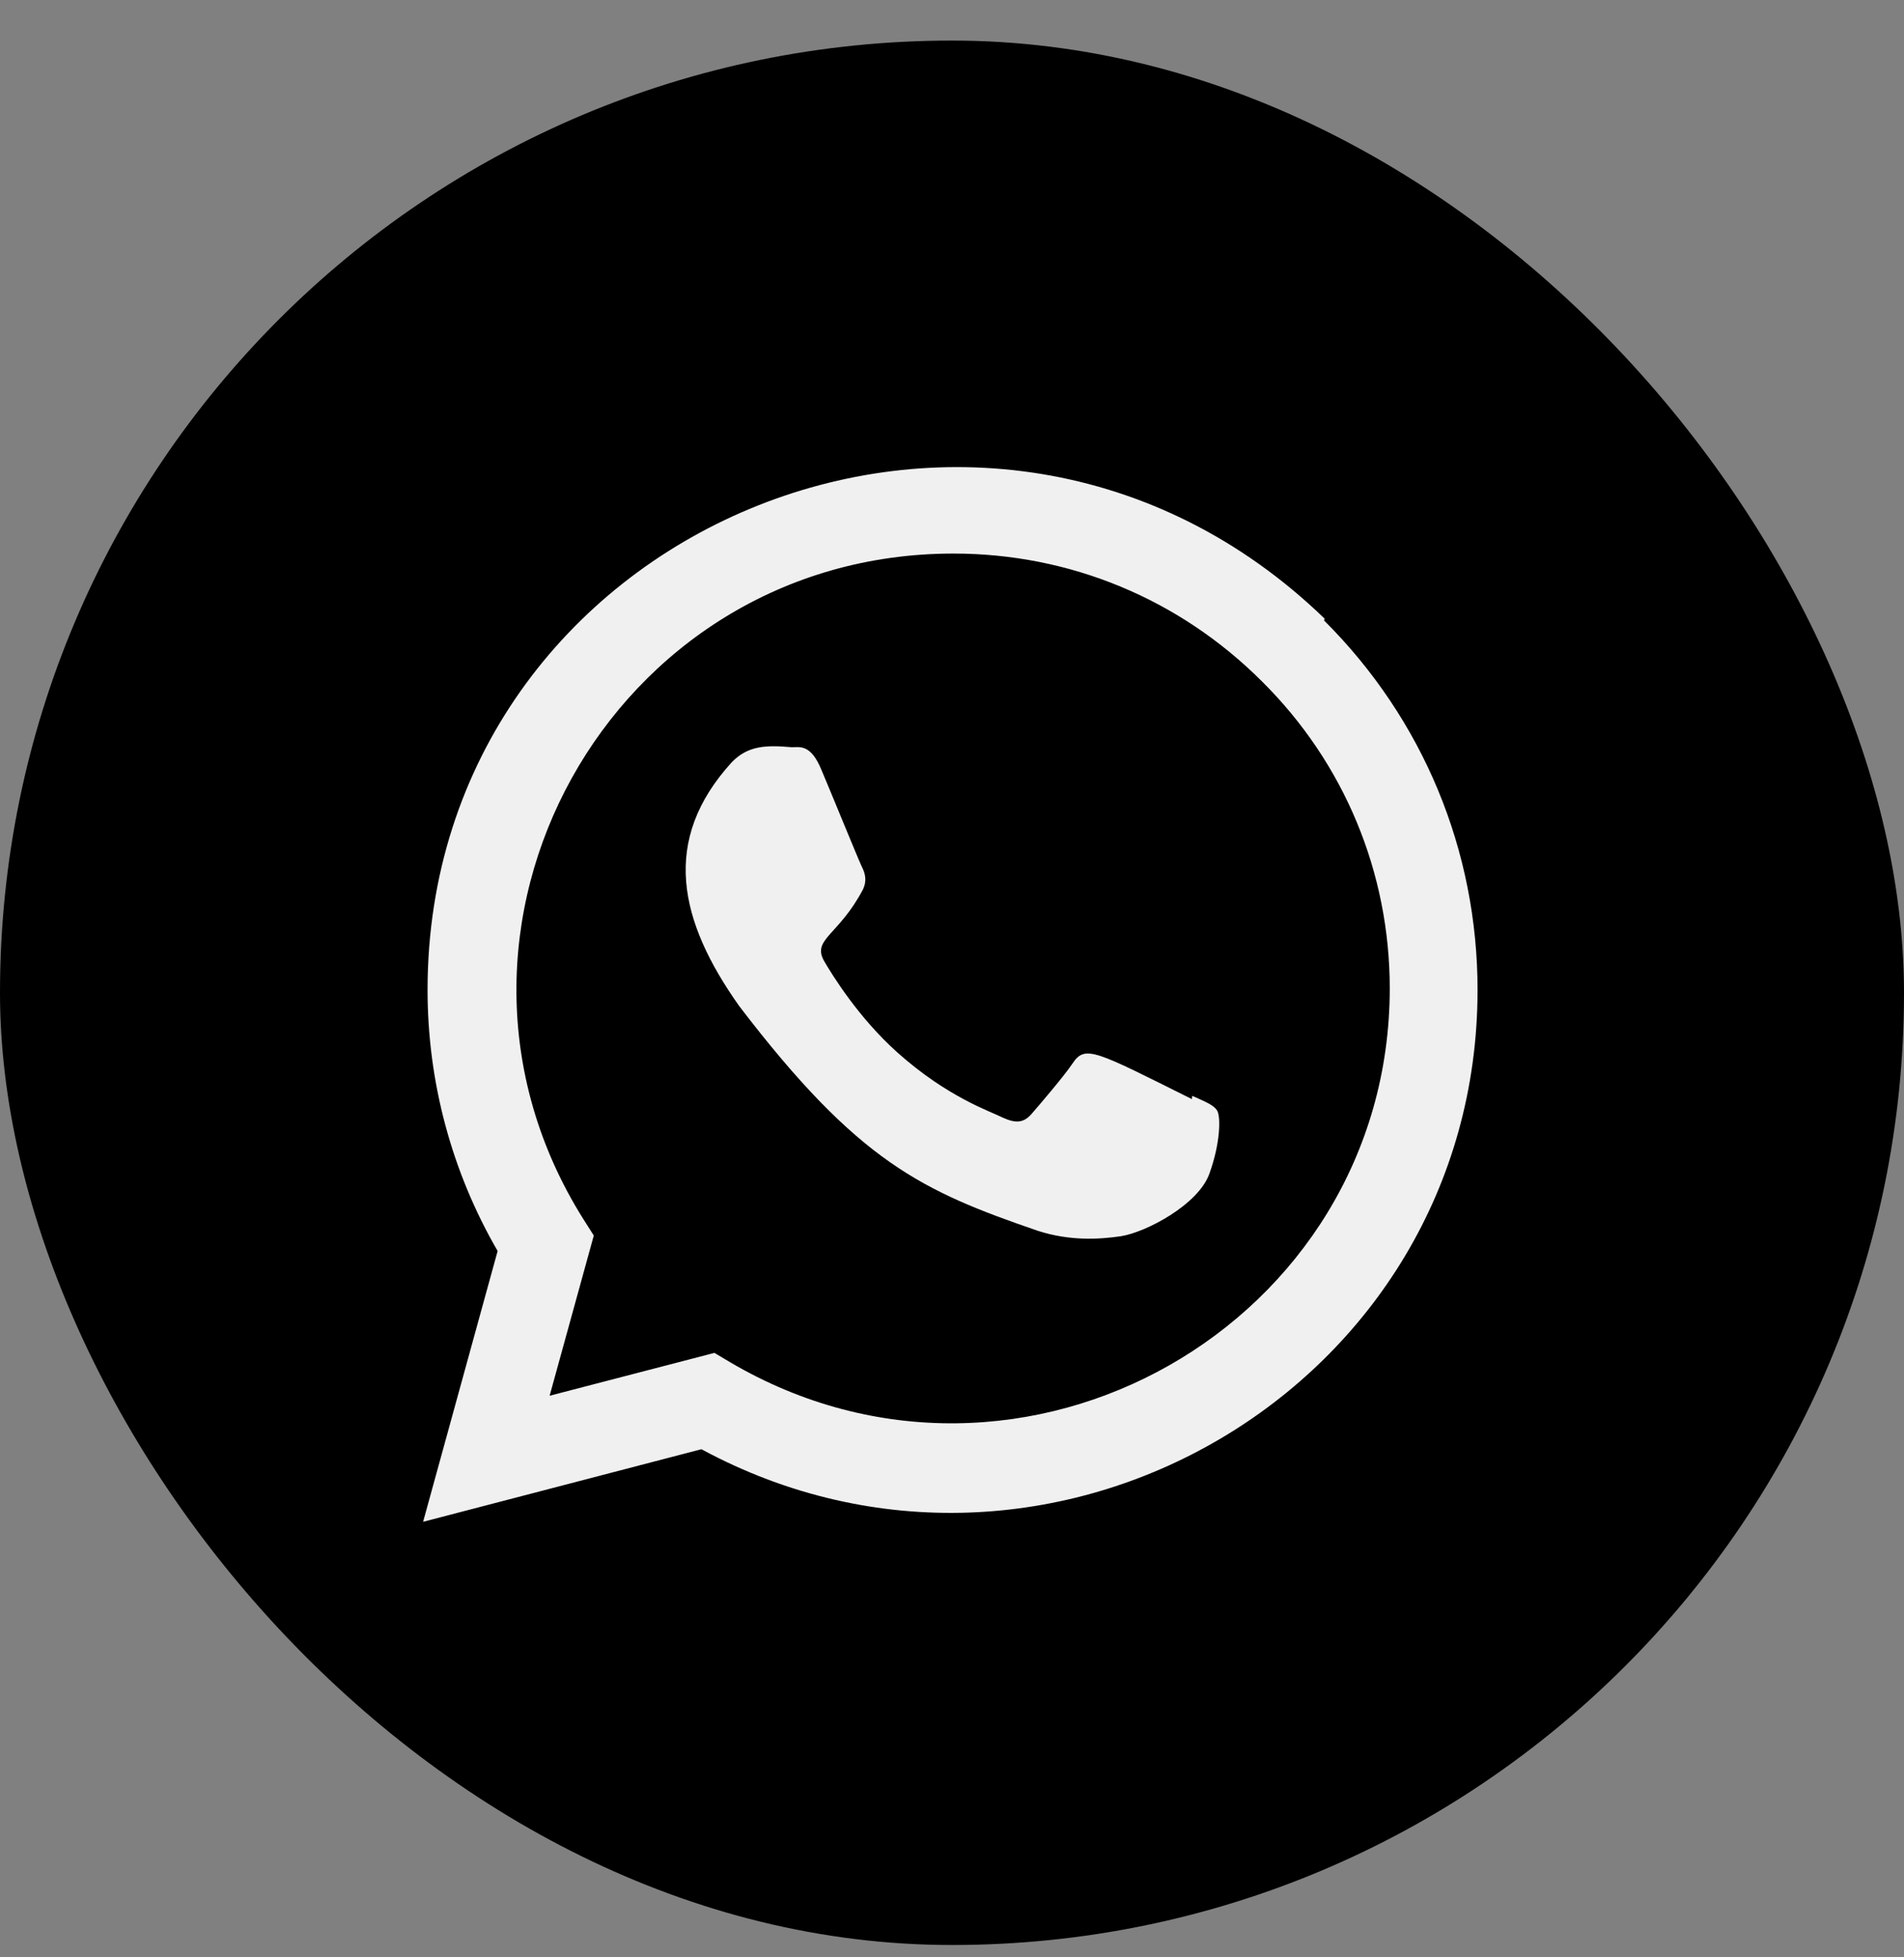
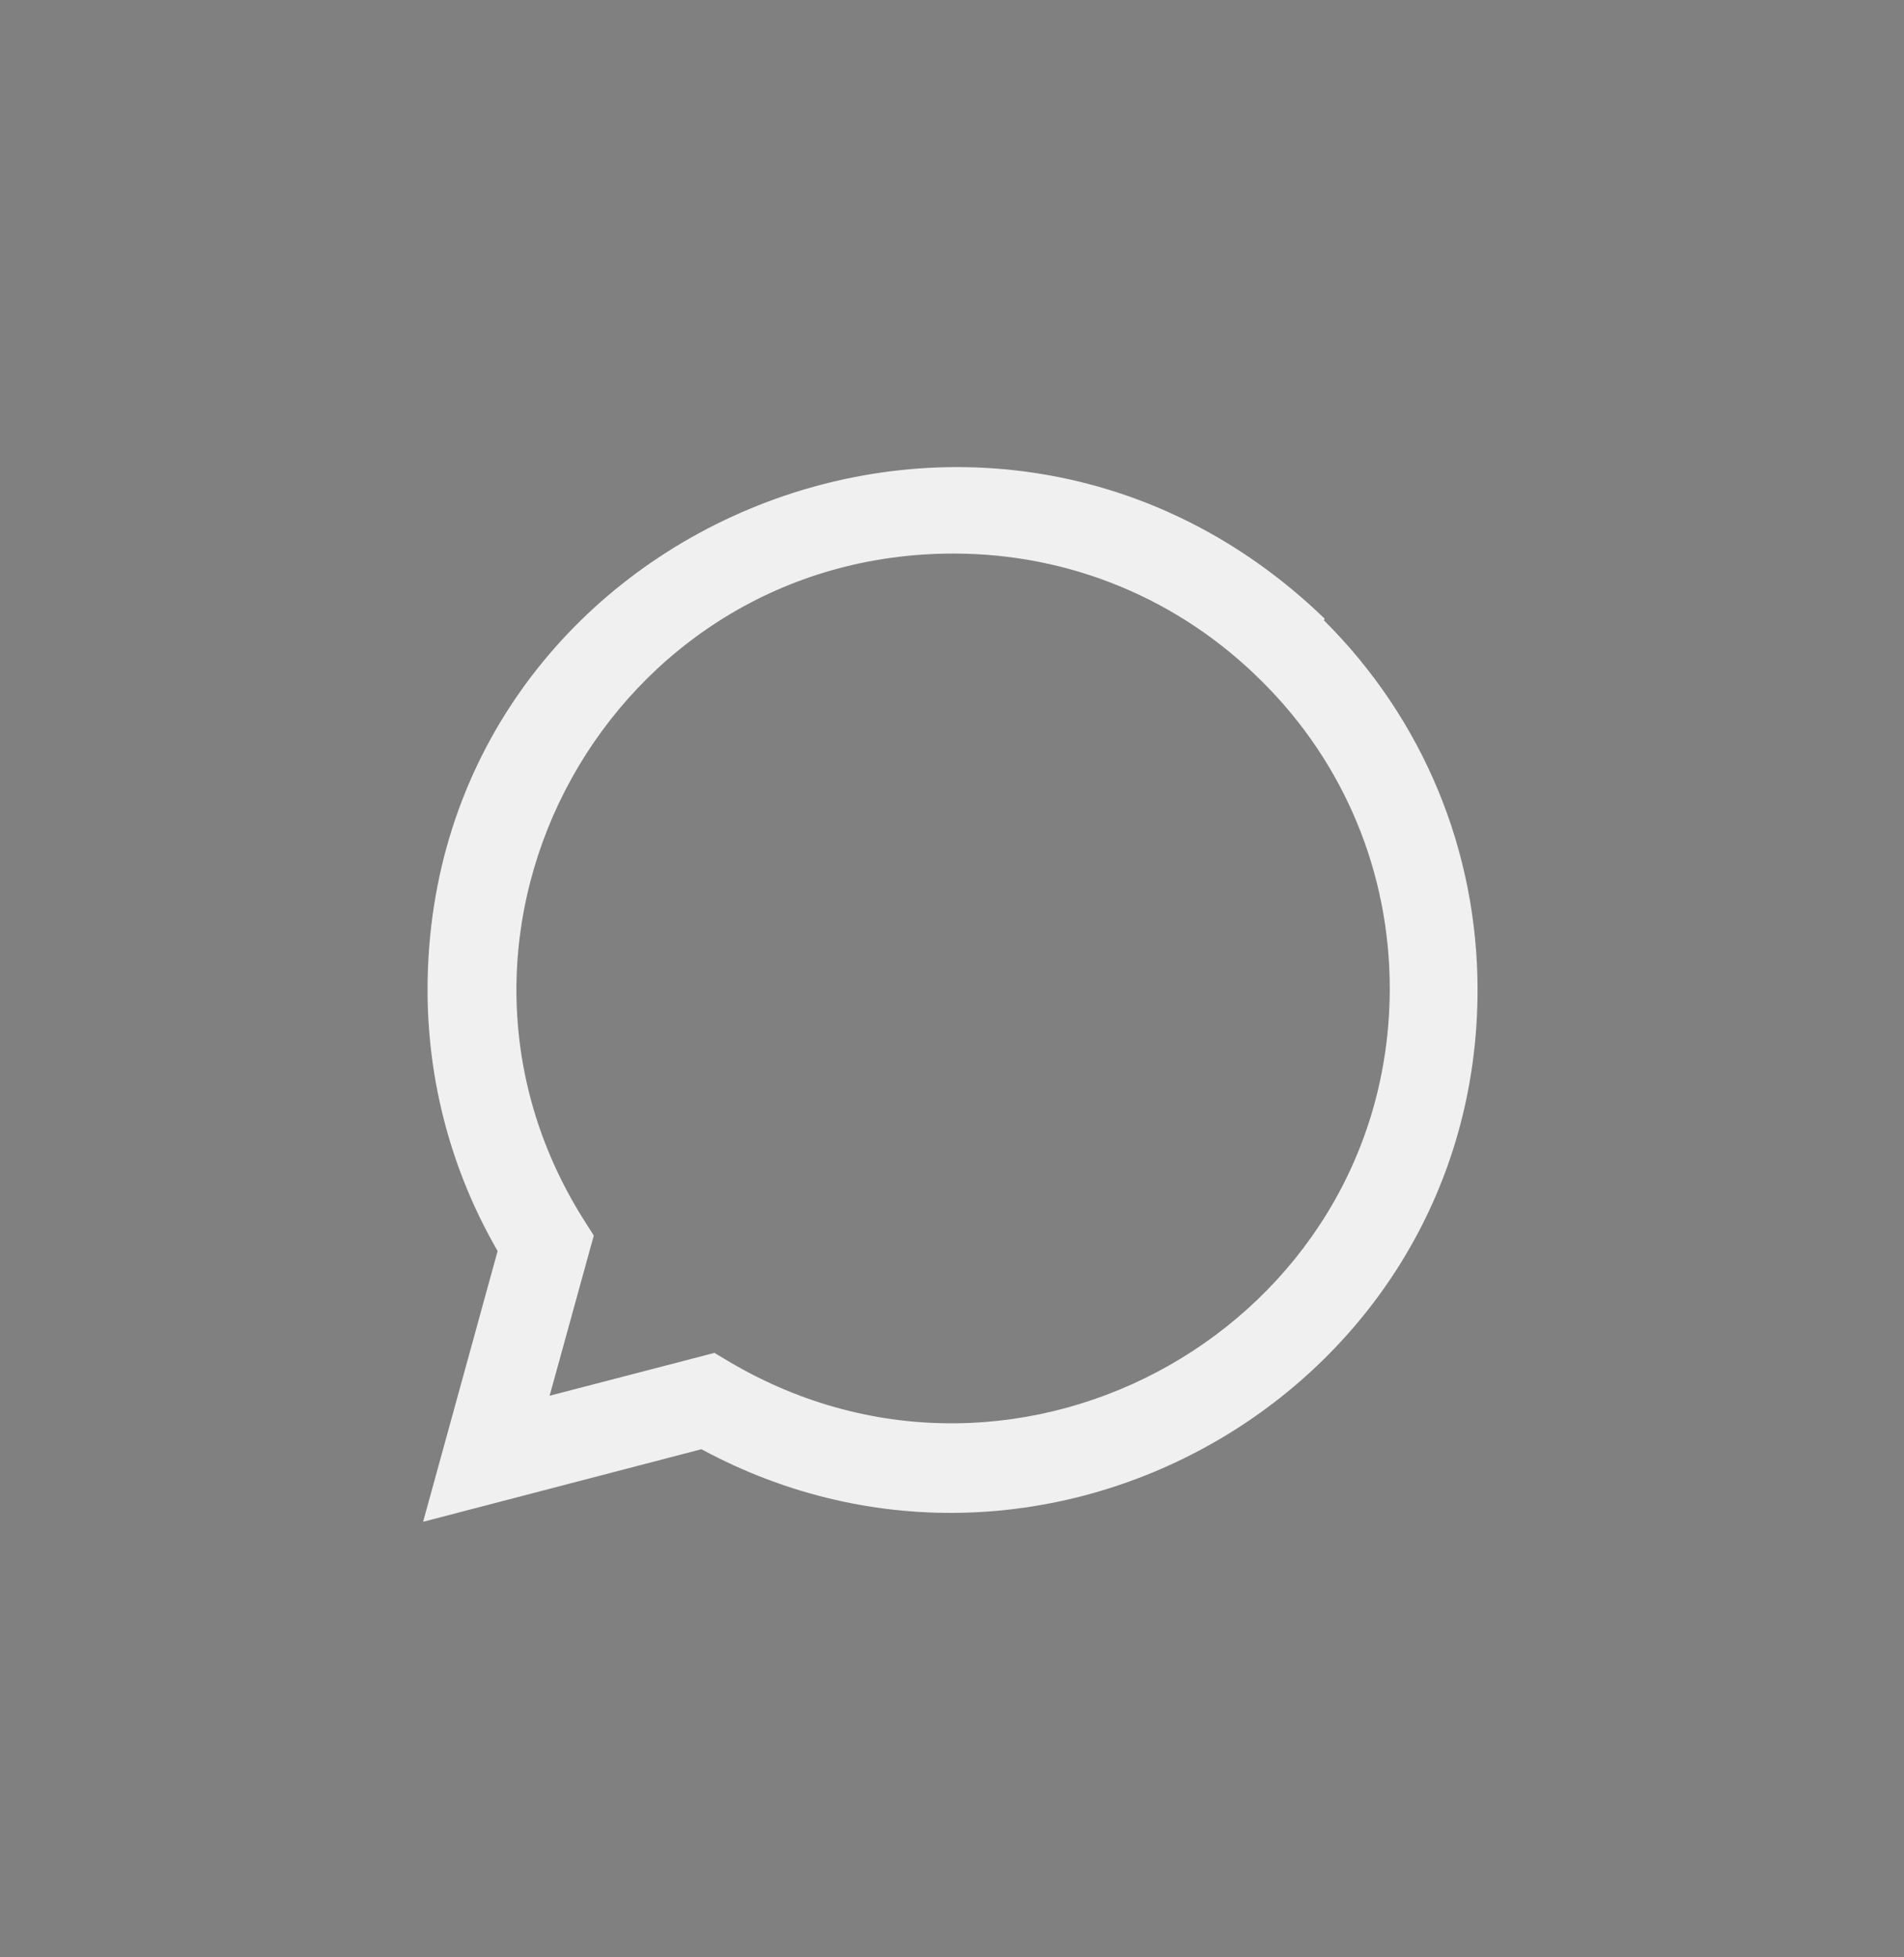
<svg xmlns="http://www.w3.org/2000/svg" width="36" height="37" viewBox="0 0 36 37" fill="none">
  <rect x="0" y="0" width="36" height="37" fill="#808080" stroke="none" />
-   <rect y="0.767" width="36" height="36" rx="18" fill="black" />
  <path d="M25.046 11.695C18.659 5.521 8.088 9.999 8.084 18.71C8.084 20.451 8.54 22.149 9.409 23.648L8 28.767L13.262 27.395C19.829 30.942 27.934 26.232 27.937 18.715C27.937 16.076 26.907 13.594 25.034 11.728L25.046 11.695ZM26.277 18.687C26.272 25.028 19.312 28.988 13.807 25.752L13.508 25.574L10.392 26.384L11.227 23.356L11.029 23.044C7.603 17.591 11.539 10.464 18.028 10.464C20.233 10.464 22.302 11.323 23.861 12.881C25.418 14.425 26.277 16.494 26.277 18.687Z" fill="#F0F0F0" />
-   <path d="M22.543 20.715L22.536 20.777C20.709 19.866 20.518 19.745 20.282 20.099C20.118 20.344 19.641 20.9 19.498 21.064C19.352 21.226 19.208 21.239 18.961 21.127C18.712 21.002 17.912 20.74 16.965 19.893C16.227 19.233 15.732 18.423 15.586 18.174C15.343 17.753 15.852 17.693 16.315 16.816C16.398 16.642 16.356 16.505 16.294 16.381C16.232 16.256 15.736 15.035 15.529 14.548C15.329 14.063 15.124 14.125 14.97 14.125C14.492 14.083 14.142 14.09 13.834 14.411C12.493 15.884 12.831 17.404 13.979 19.021C16.233 21.971 17.434 22.515 19.631 23.269C20.224 23.458 20.765 23.431 21.192 23.369C21.669 23.294 22.66 22.771 22.867 22.185C23.079 21.599 23.079 21.113 23.017 21.001C22.955 20.889 22.792 20.827 22.543 20.715Z" fill="#F0F0F0" />
</svg>